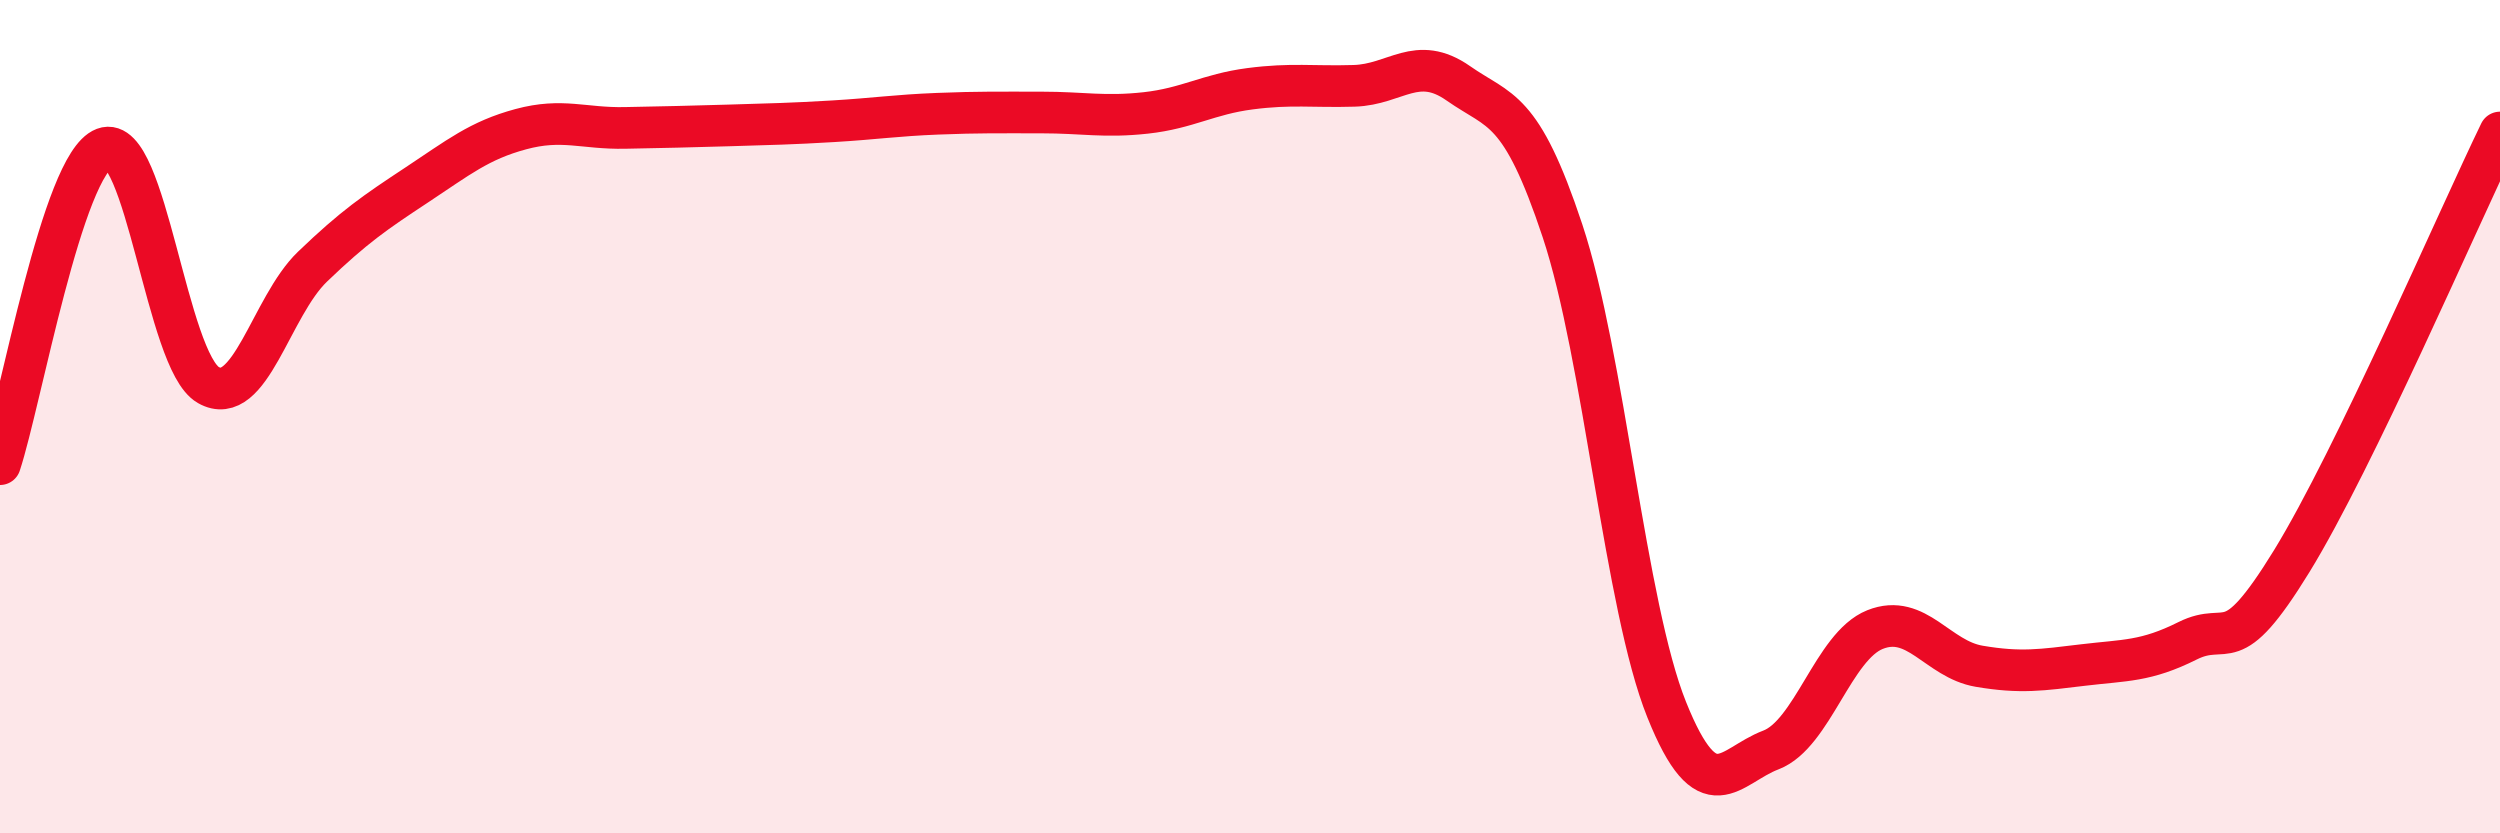
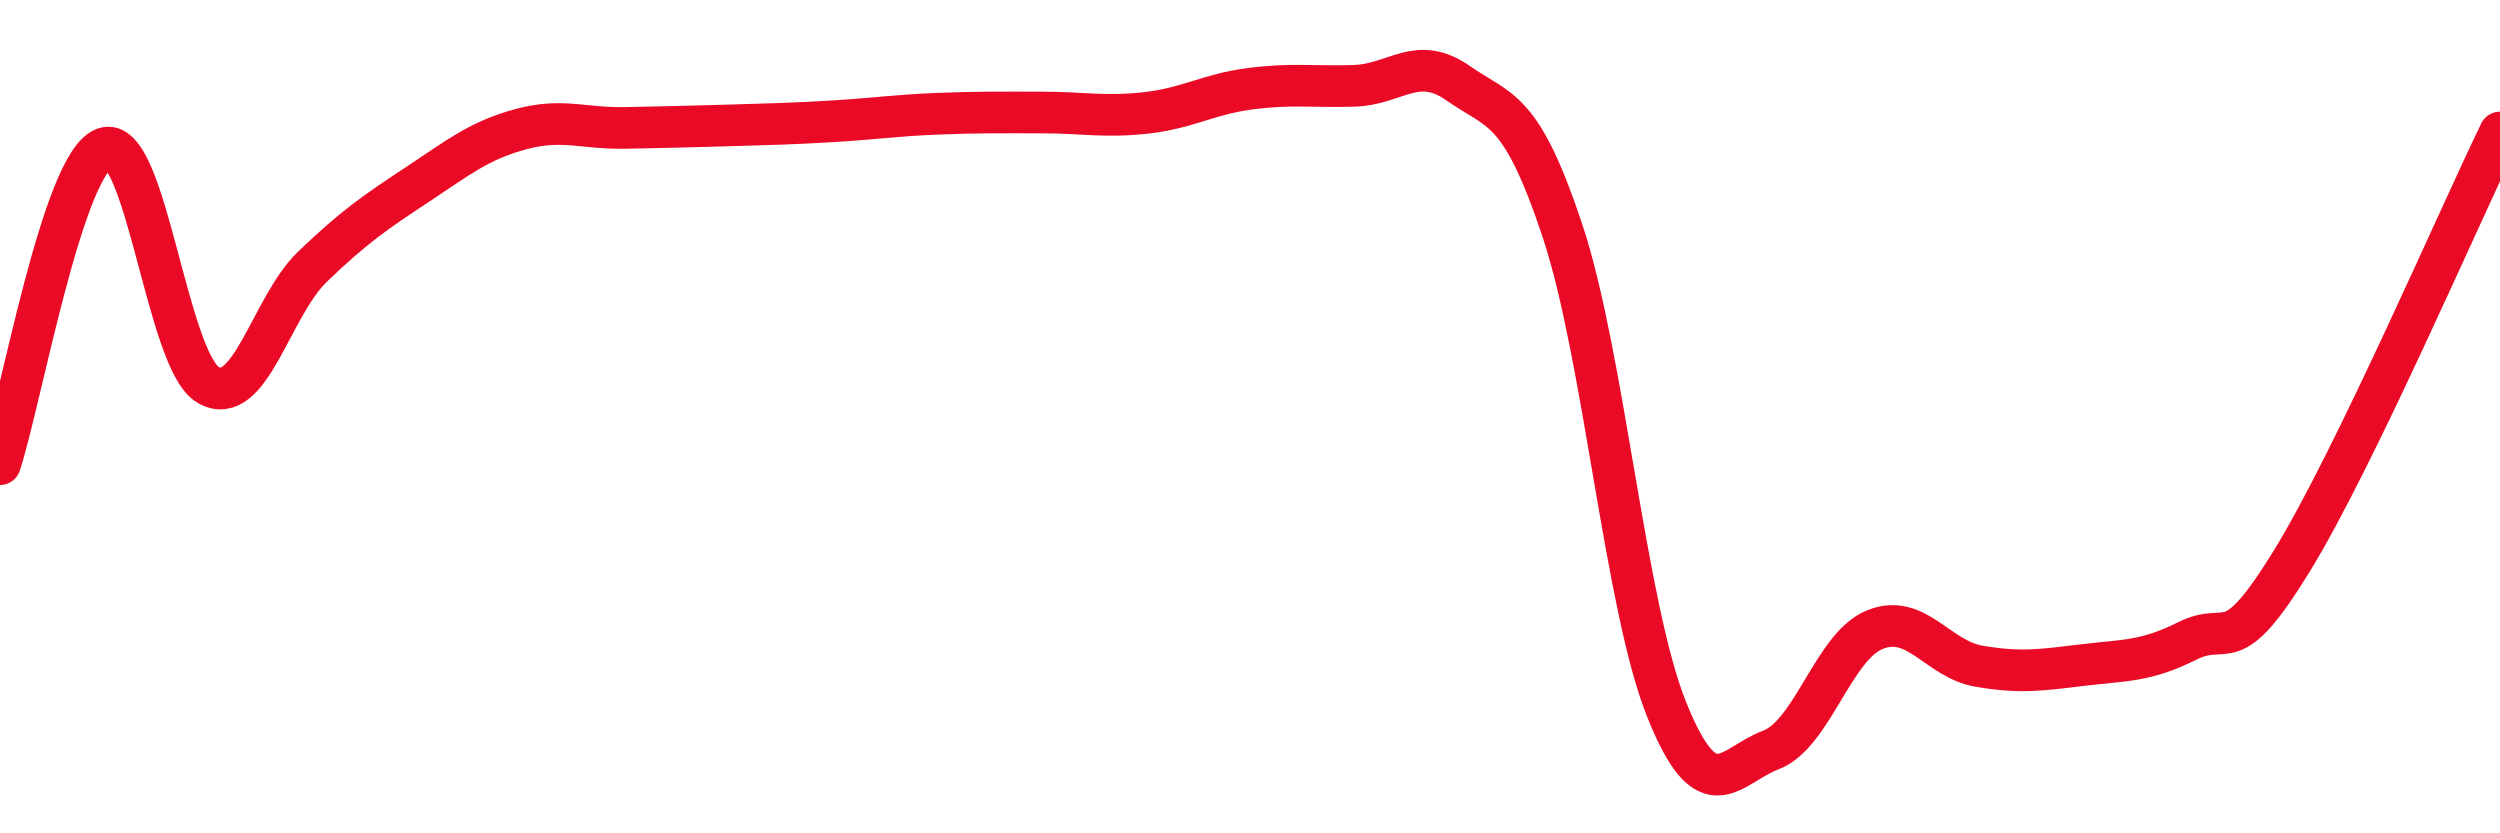
<svg xmlns="http://www.w3.org/2000/svg" width="60" height="20" viewBox="0 0 60 20">
-   <path d="M 0,11.14 C 0.5,9.62 1.5,3.94 2.5,3.56 C 3.5,3.18 4,8.67 5,9.24 C 6,9.81 6.5,7.36 7.5,6.4 C 8.5,5.44 9,5.1 10,4.44 C 11,3.78 11.5,3.37 12.5,3.1 C 13.5,2.83 14,3.09 15,3.07 C 16,3.05 16.5,3.04 17.5,3.01 C 18.5,2.98 19,2.97 20,2.91 C 21,2.85 21.5,2.77 22.5,2.73 C 23.5,2.69 24,2.7 25,2.7 C 26,2.7 26.5,2.82 27.5,2.71 C 28.5,2.6 29,2.26 30,2.13 C 31,2 31.5,2.09 32.5,2.06 C 33.5,2.03 34,1.3 35,2 C 36,2.7 36.5,2.53 37.5,5.54 C 38.5,8.55 39,14.54 40,17.03 C 41,19.52 41.5,18.38 42.5,18 C 43.5,17.62 44,15.51 45,15.11 C 46,14.71 46.5,15.82 47.5,15.99 C 48.5,16.16 49,16.08 50,15.96 C 51,15.84 51.5,15.88 52.5,15.38 C 53.5,14.88 53.5,15.91 55,13.47 C 56.5,11.03 59,5.24 60,3.18L60 20L0 20Z" fill="#EB0A25" opacity="0.1" stroke-linecap="round" stroke-linejoin="round" />
  <path d="M 0,11.14 C 0.5,9.62 1.5,3.94 2.5,3.56 C 3.5,3.18 4,8.67 5,9.24 C 6,9.81 6.5,7.36 7.5,6.4 C 8.5,5.44 9,5.1 10,4.44 C 11,3.78 11.5,3.37 12.5,3.1 C 13.5,2.83 14,3.09 15,3.07 C 16,3.05 16.5,3.04 17.5,3.01 C 18.5,2.98 19,2.97 20,2.91 C 21,2.85 21.5,2.77 22.5,2.73 C 23.5,2.69 24,2.7 25,2.7 C 26,2.7 26.5,2.82 27.5,2.71 C 28.5,2.6 29,2.26 30,2.13 C 31,2 31.5,2.09 32.5,2.06 C 33.5,2.03 34,1.3 35,2 C 36,2.7 36.5,2.53 37.5,5.54 C 38.5,8.55 39,14.54 40,17.03 C 41,19.52 41.5,18.38 42.5,18 C 43.5,17.62 44,15.51 45,15.11 C 46,14.71 46.5,15.82 47.5,15.99 C 48.5,16.16 49,16.08 50,15.96 C 51,15.84 51.5,15.88 52.5,15.38 C 53.5,14.88 53.5,15.91 55,13.47 C 56.5,11.03 59,5.24 60,3.18" stroke="#EB0A25" stroke-width="1" fill="none" stroke-linecap="round" stroke-linejoin="round" />
</svg>